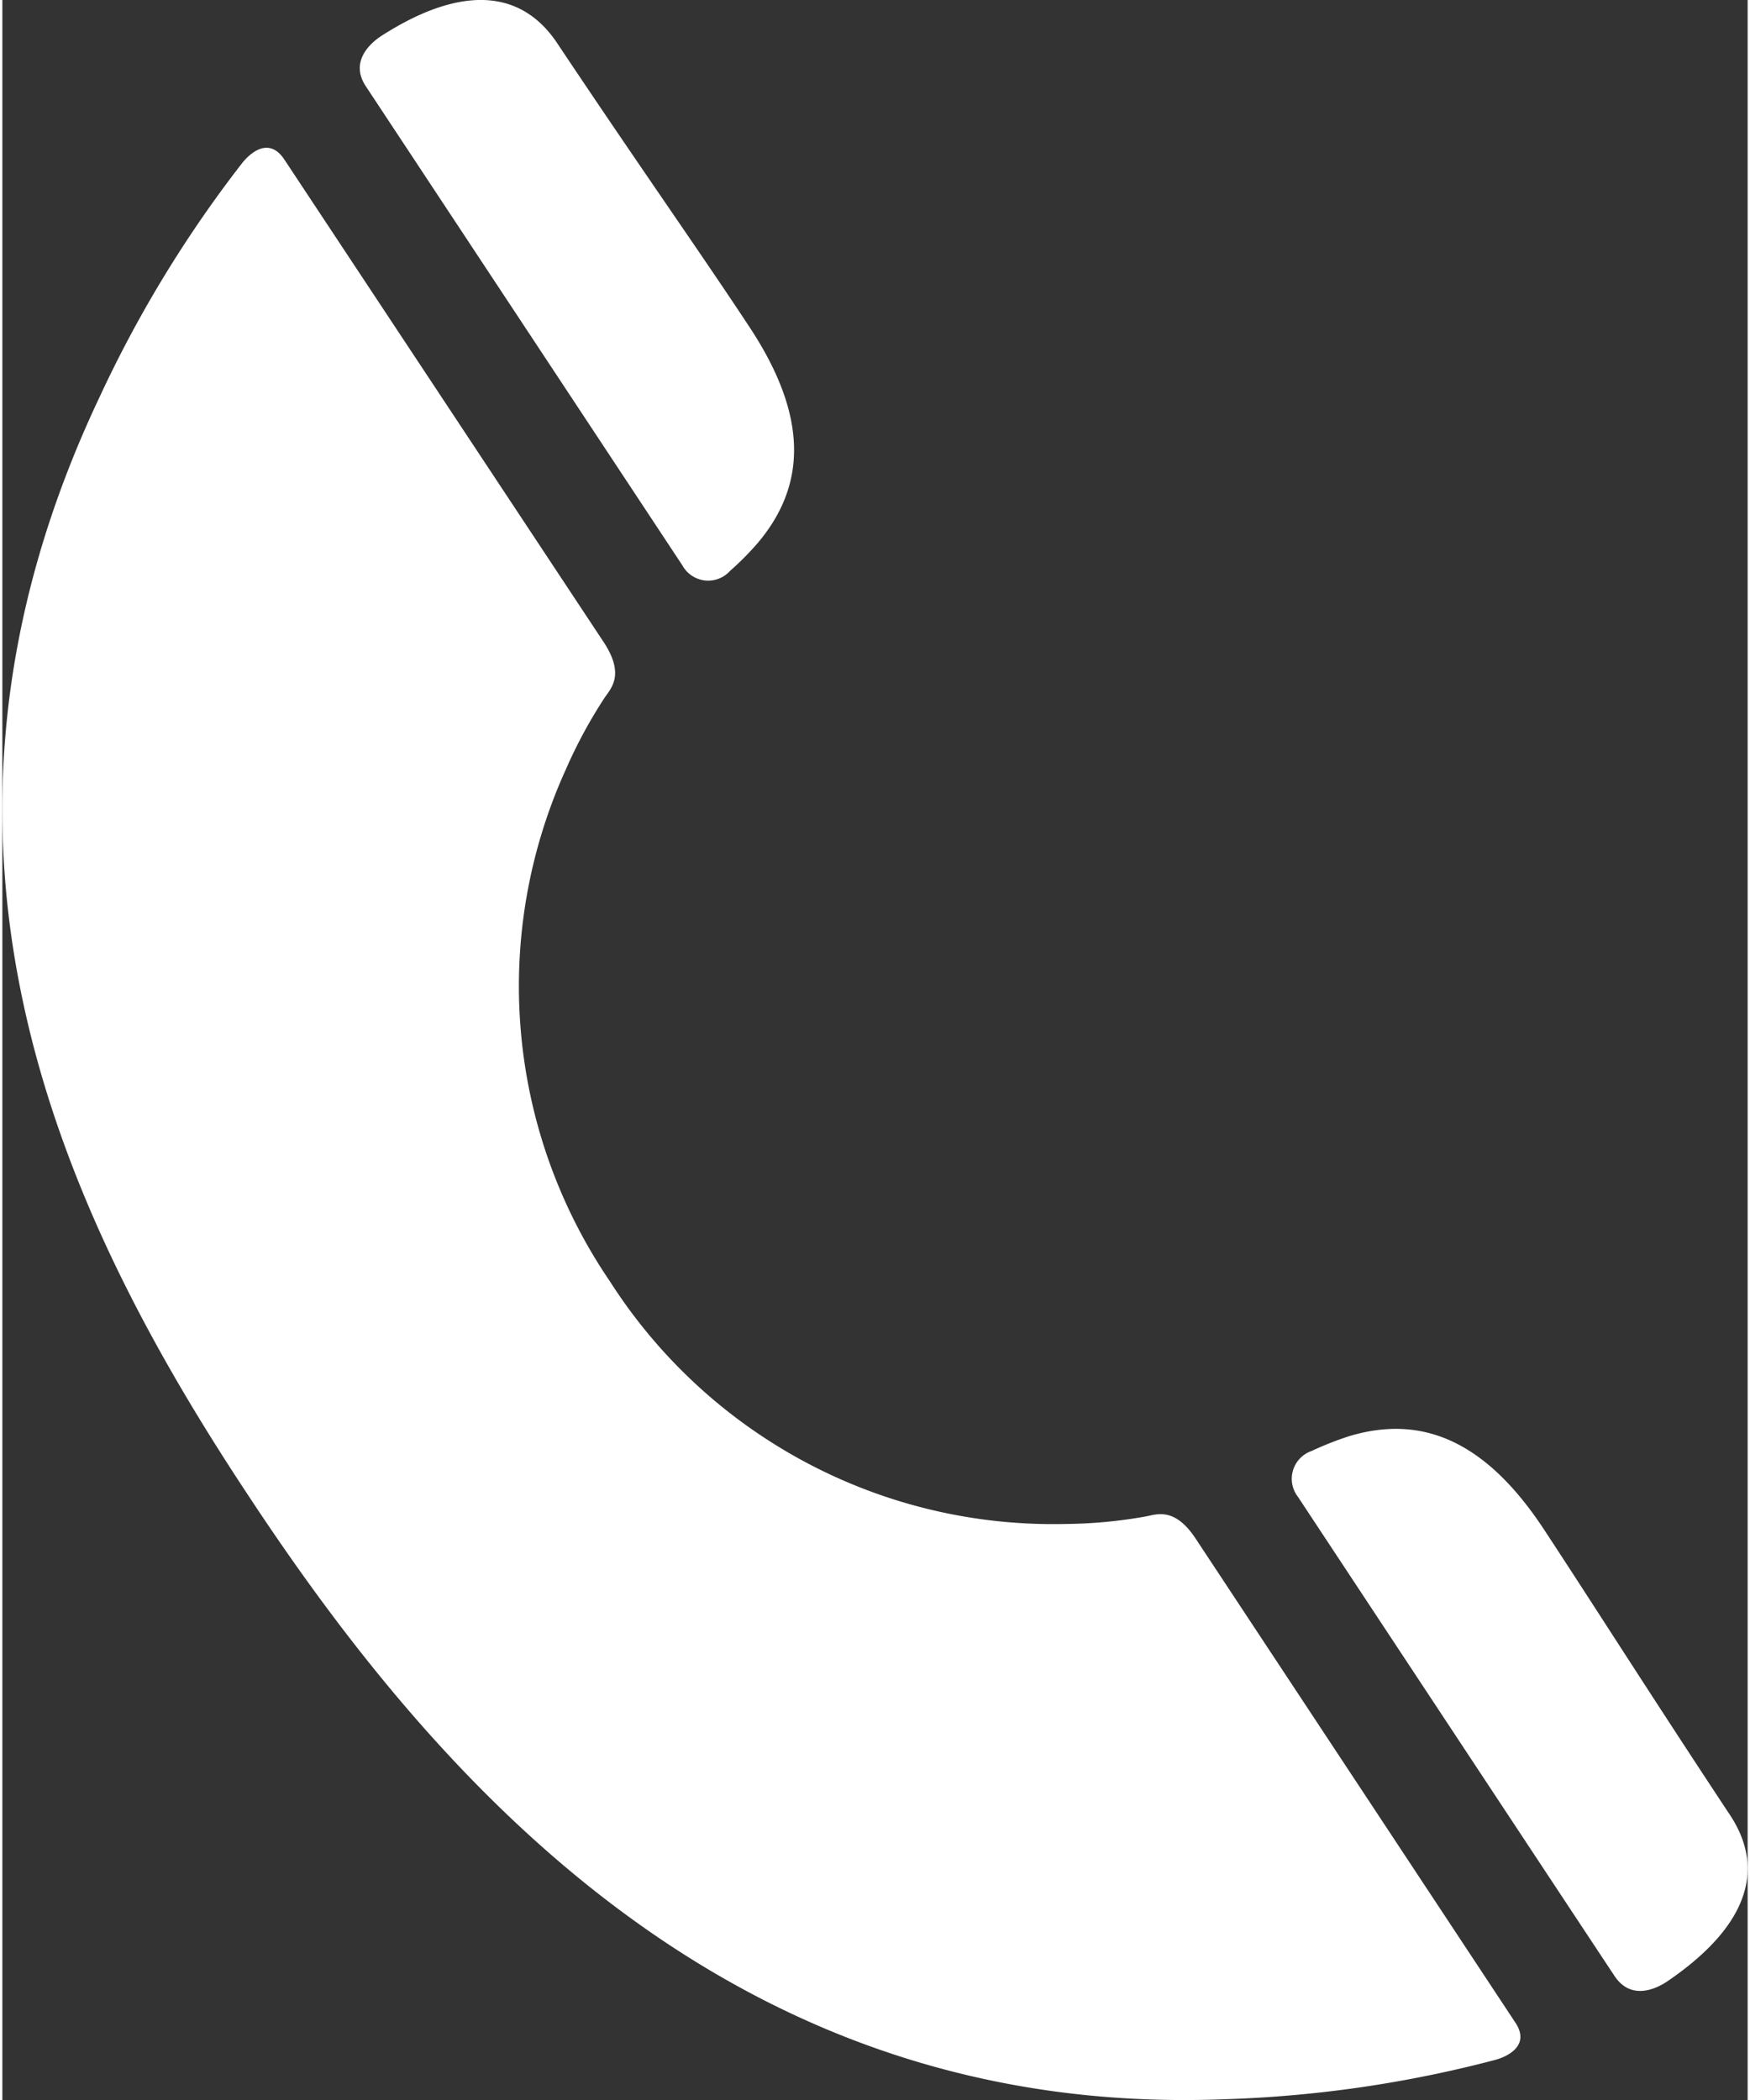
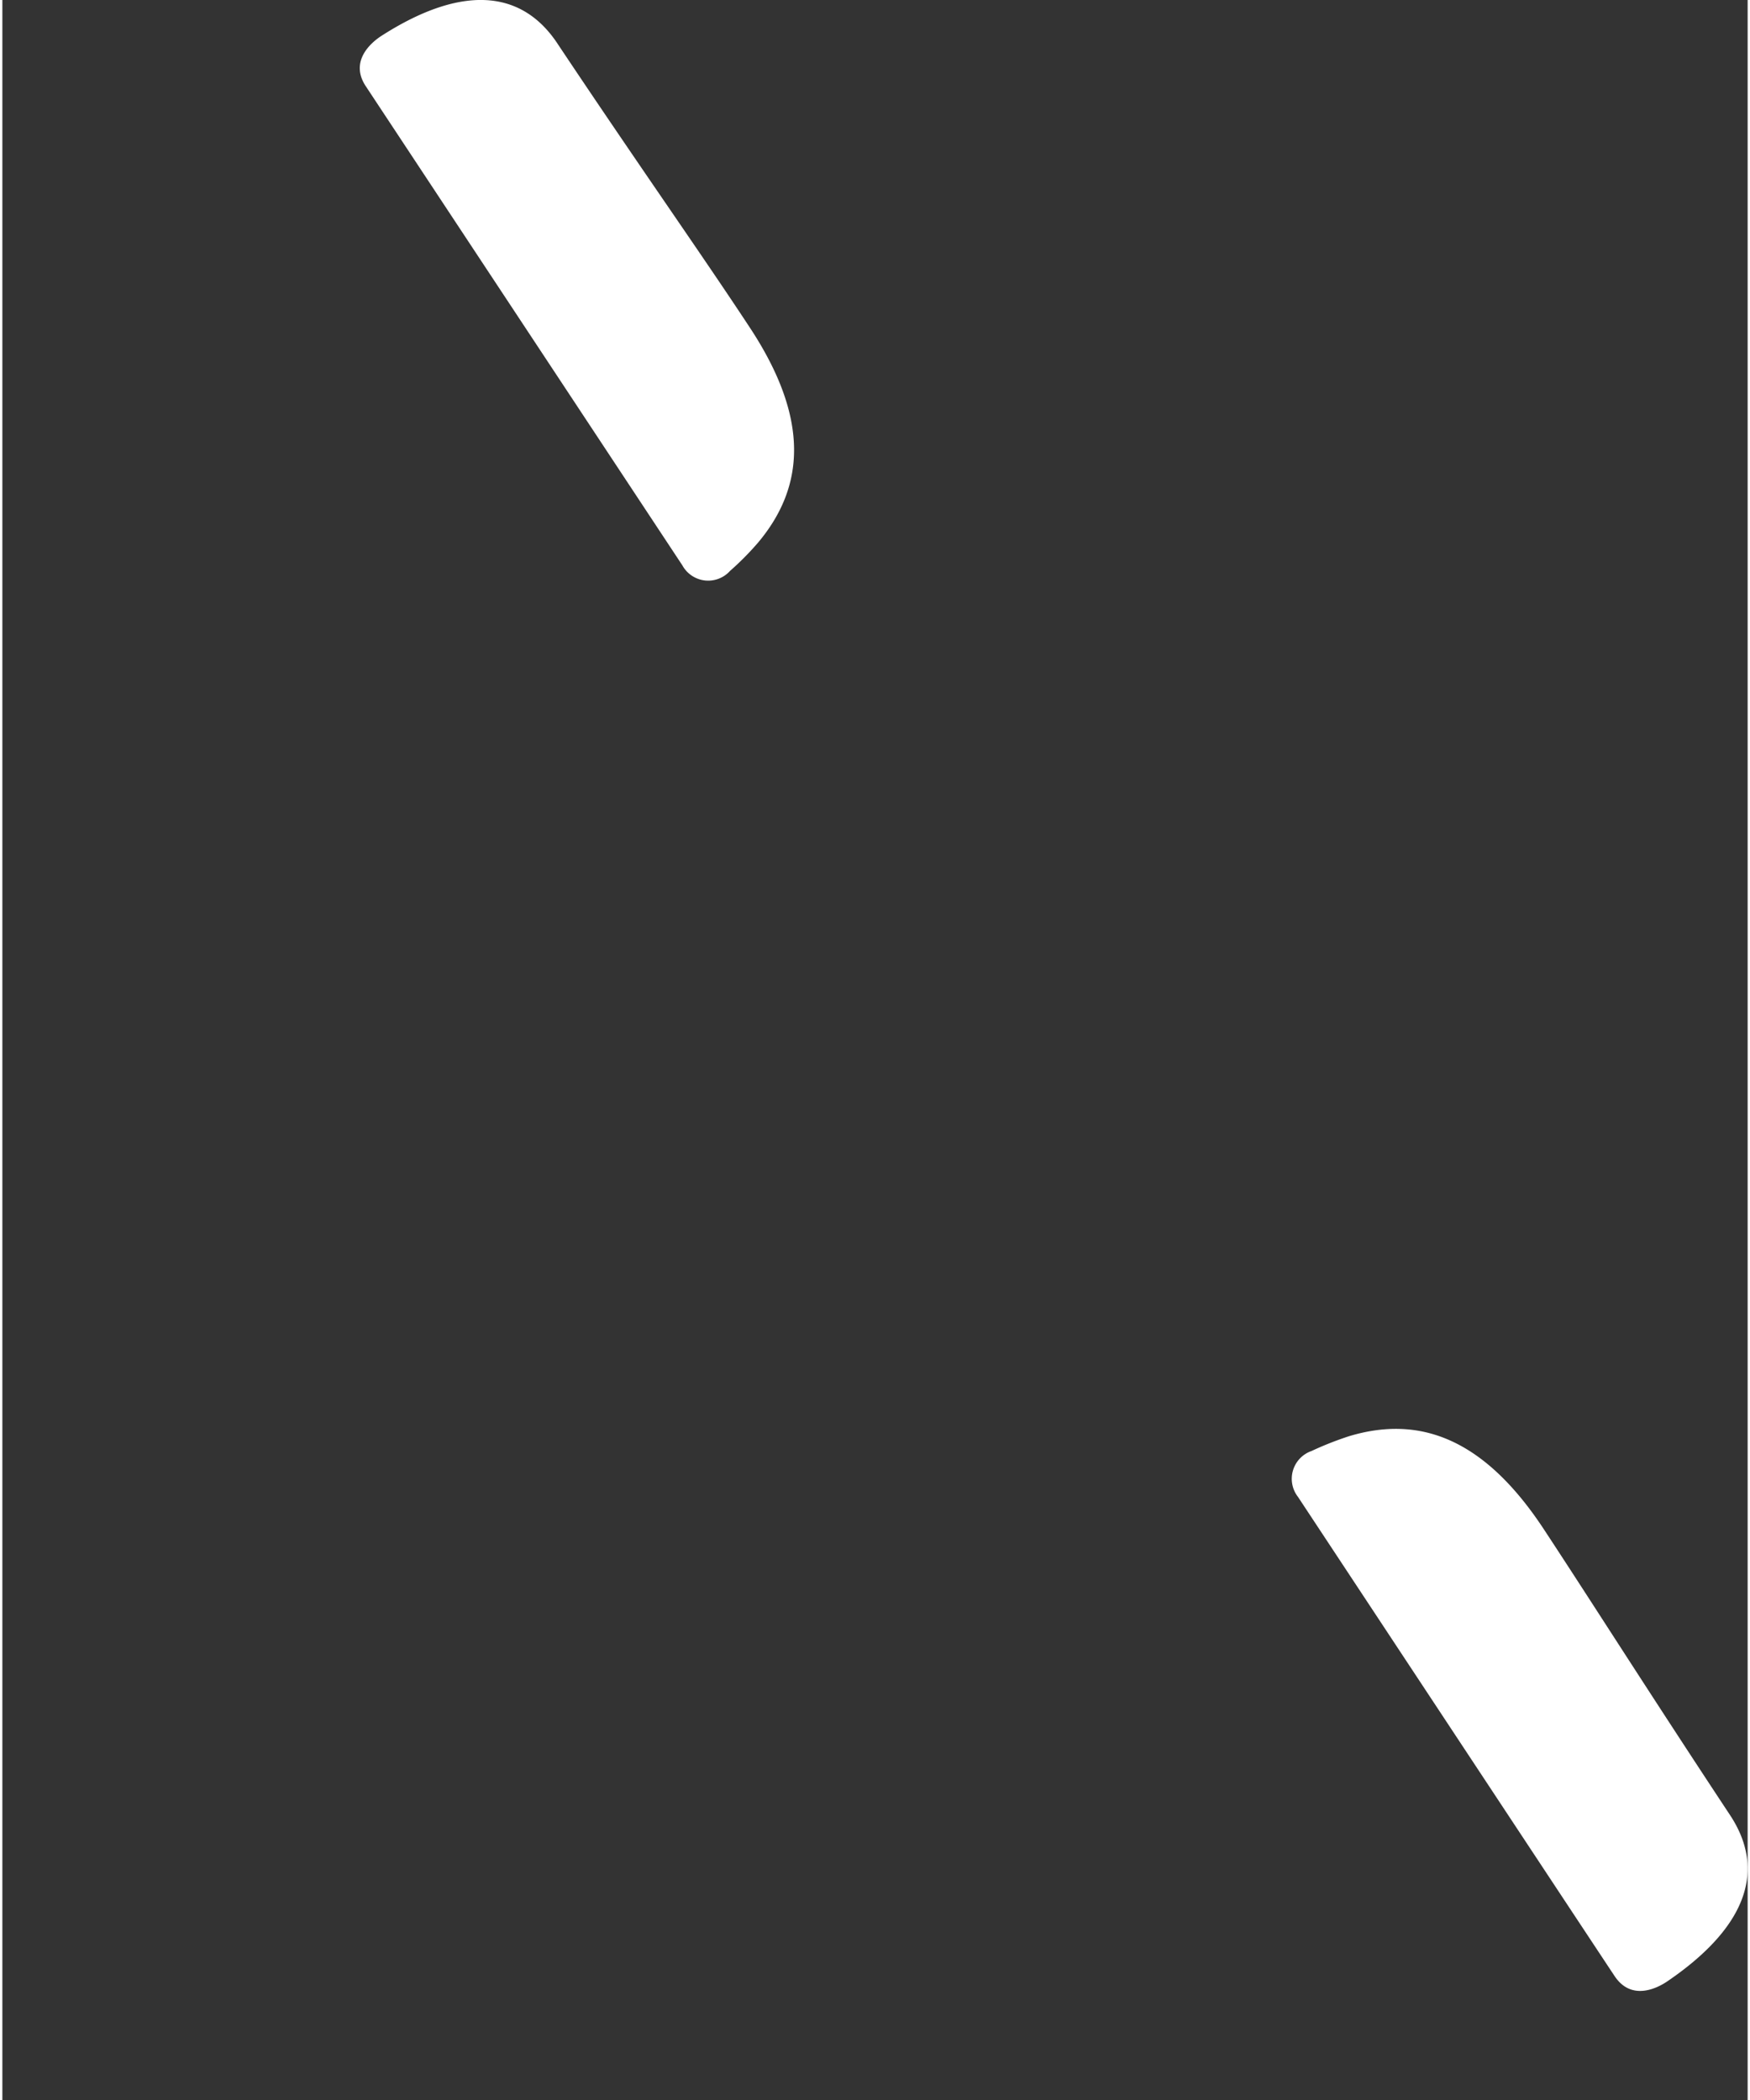
<svg xmlns="http://www.w3.org/2000/svg" id="Ebene_1" data-name="Ebene 1" viewBox="0 0 118.62 142.73" width="25" height="30">
  <rect x="0" y="0" width="118.62" height="142.73" fill="#333333" stroke="none" />
  <defs>
    <style>.cls-1{fill:#fff;}</style>
  </defs>
-   <path class="cls-1" d="M16.3,11.08A82.65,82.65,0,0,0,6.6,27C-7.65,57.11,3.7,82,16.74,101.68h0c13,19.72,33,42.29,66.3,41A82.18,82.18,0,0,0,101.48,140c.87-.24,2.39-1,1.34-2.55L81.1,104.57c-1.44-2.18-2.67-1.63-3.4-1.5a32.26,32.26,0,0,1-5.49.51A35.74,35.74,0,0,1,41.3,87.1a35.62,35.62,0,0,1-3-34.81,33,33,0,0,1,2.62-4.85c.42-.63,1.4-1.54,0-3.72L19.17,10.85C18.13,9.27,16.86,10.38,16.3,11.08Z" />
  <path class="cls-1" d="M25.76,2.44c-.74.48-2.17,1.74-1.06,3.42L46.22,38.43a2,2,0,0,0,3.24.37,19.23,19.23,0,0,0,1.91-1.93c3.16-3.77,3.54-8.39-.59-14.64-3.29-5-7.4-10.8-13-19.19C35.2-.94,30.93-.88,25.76,2.44Z" />
  <path class="cls-1" d="M91.51,97.62a22.4,22.4,0,0,0-2.53,1,2,2,0,0,0-.92,3.12c1.18,1.79,20.4,30.89,21.52,32.57s2.83.86,3.56.37c5.08-3.45,6.92-7.33,4.28-11.32-5.54-8.38-9.39-14.47-12.67-19.45C100.62,97.65,96.22,96.19,91.51,97.62Z" />
</svg>